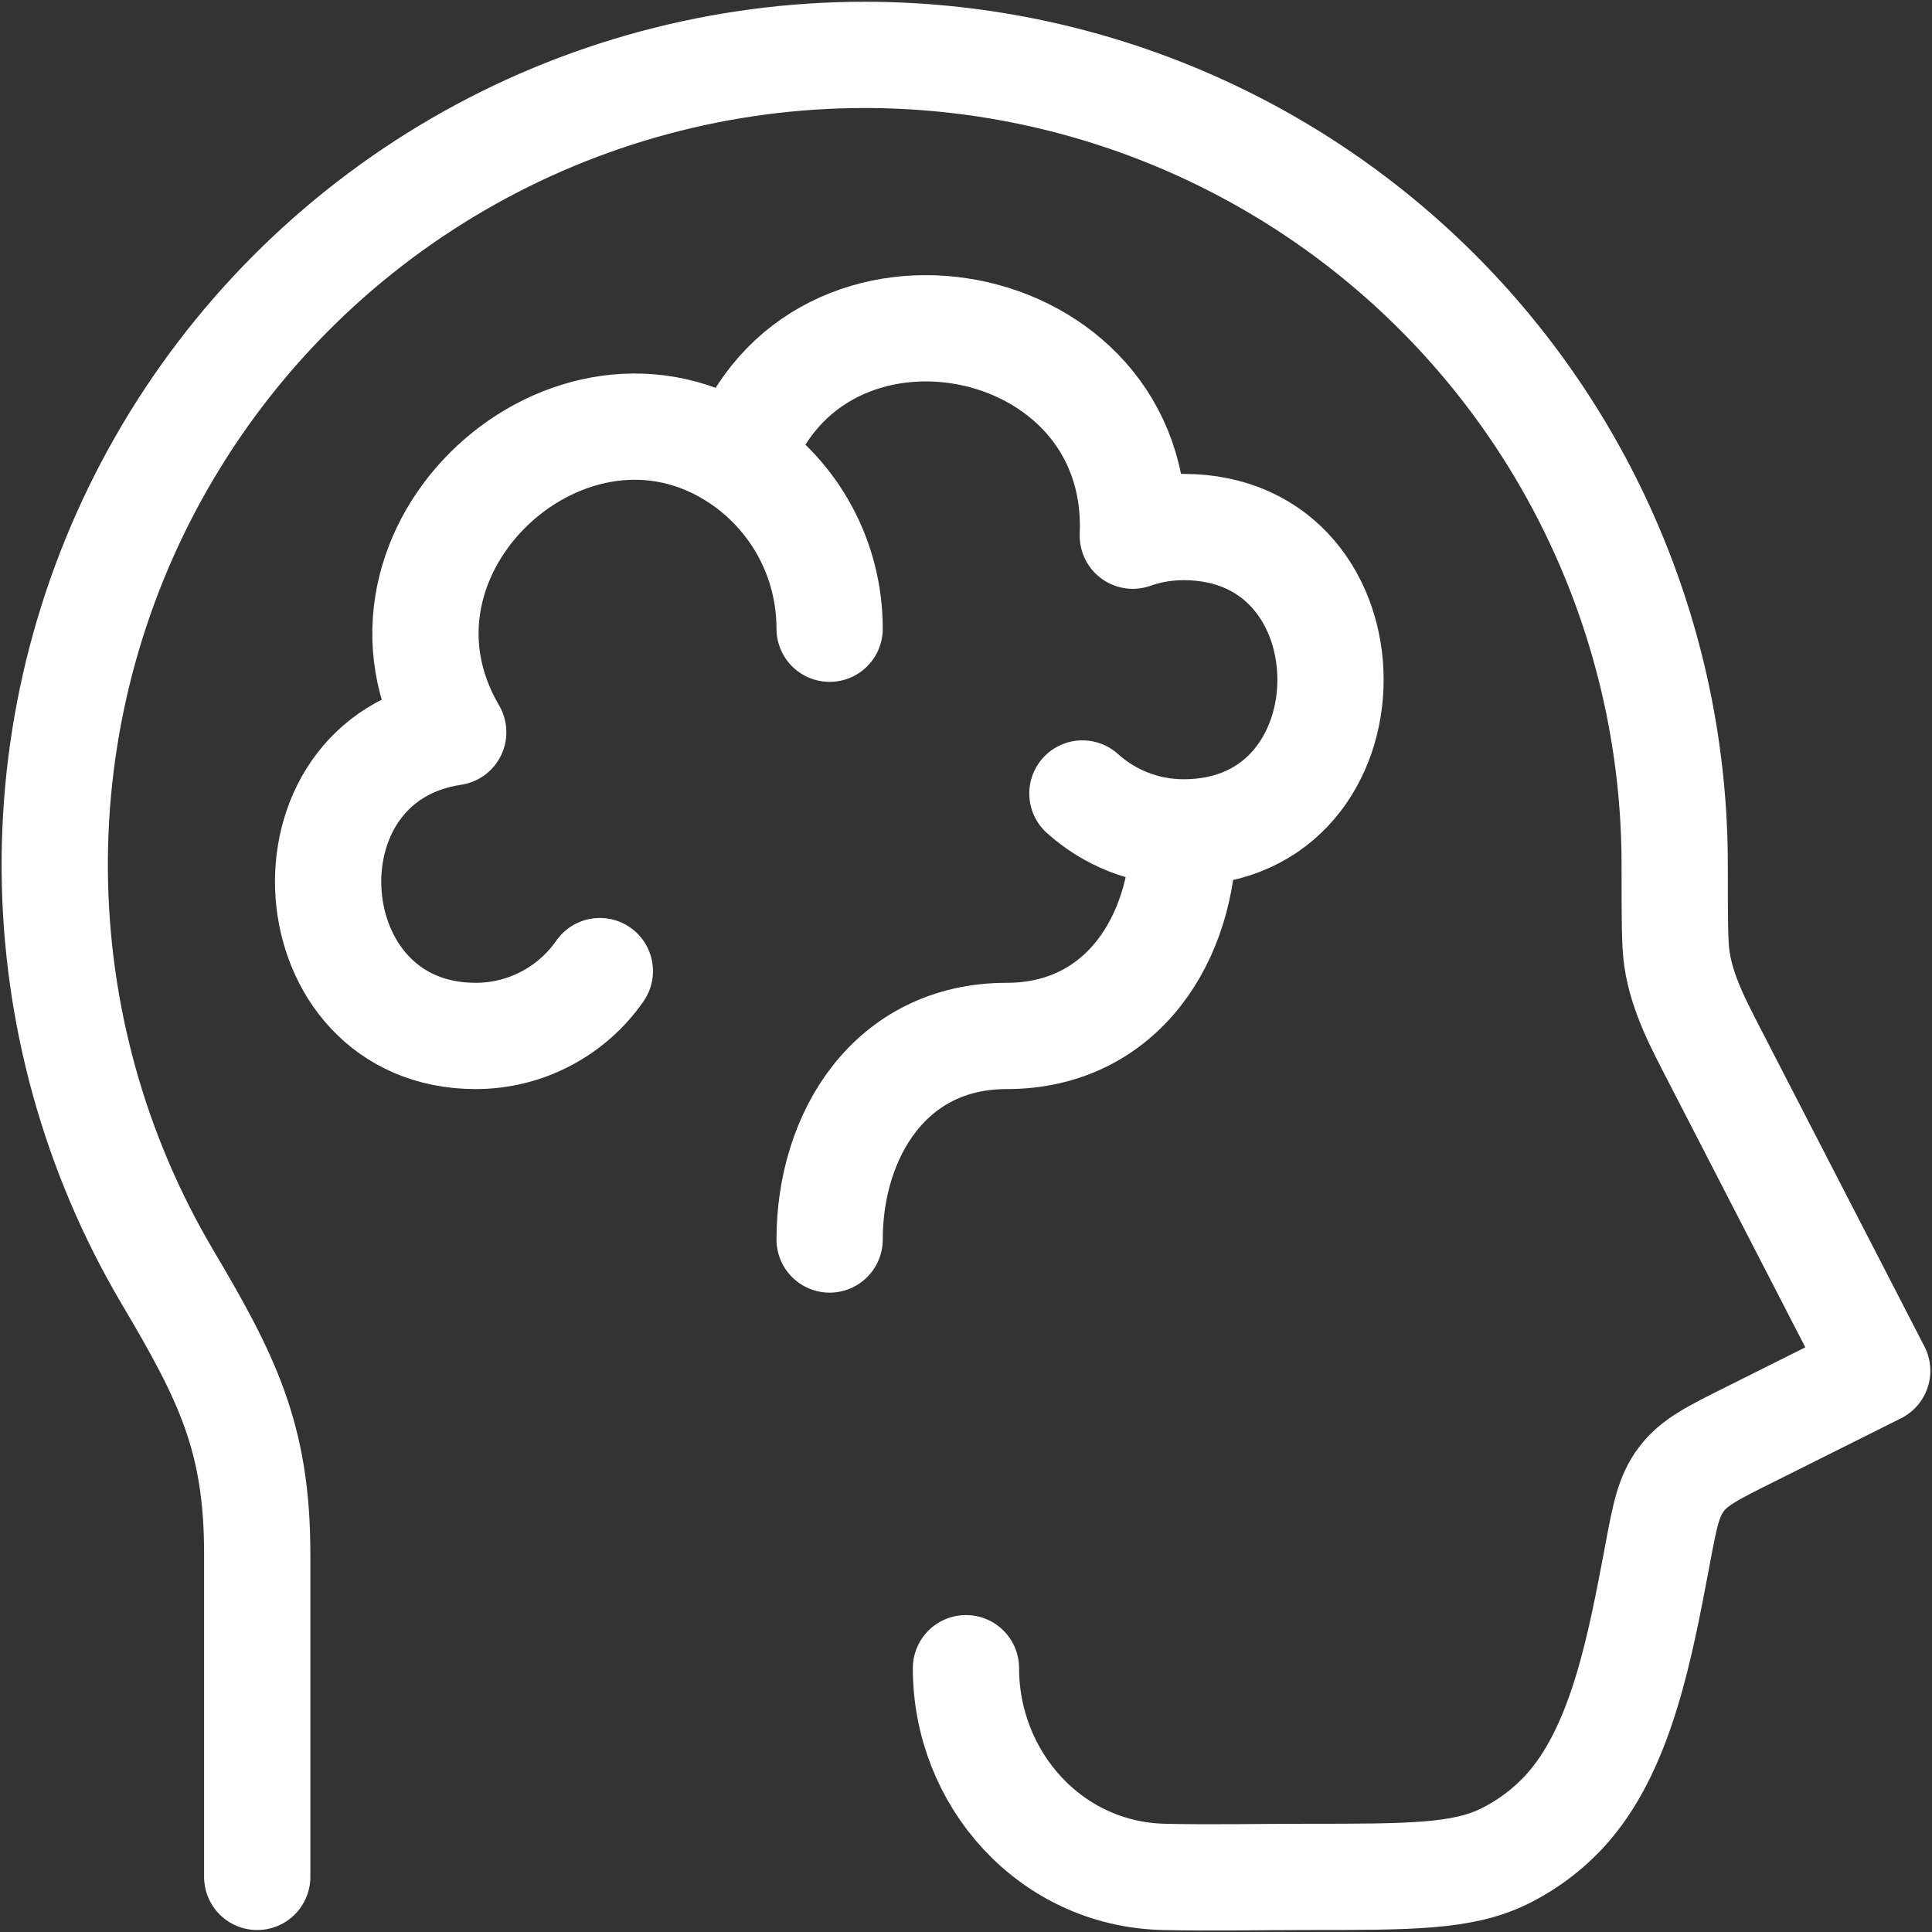
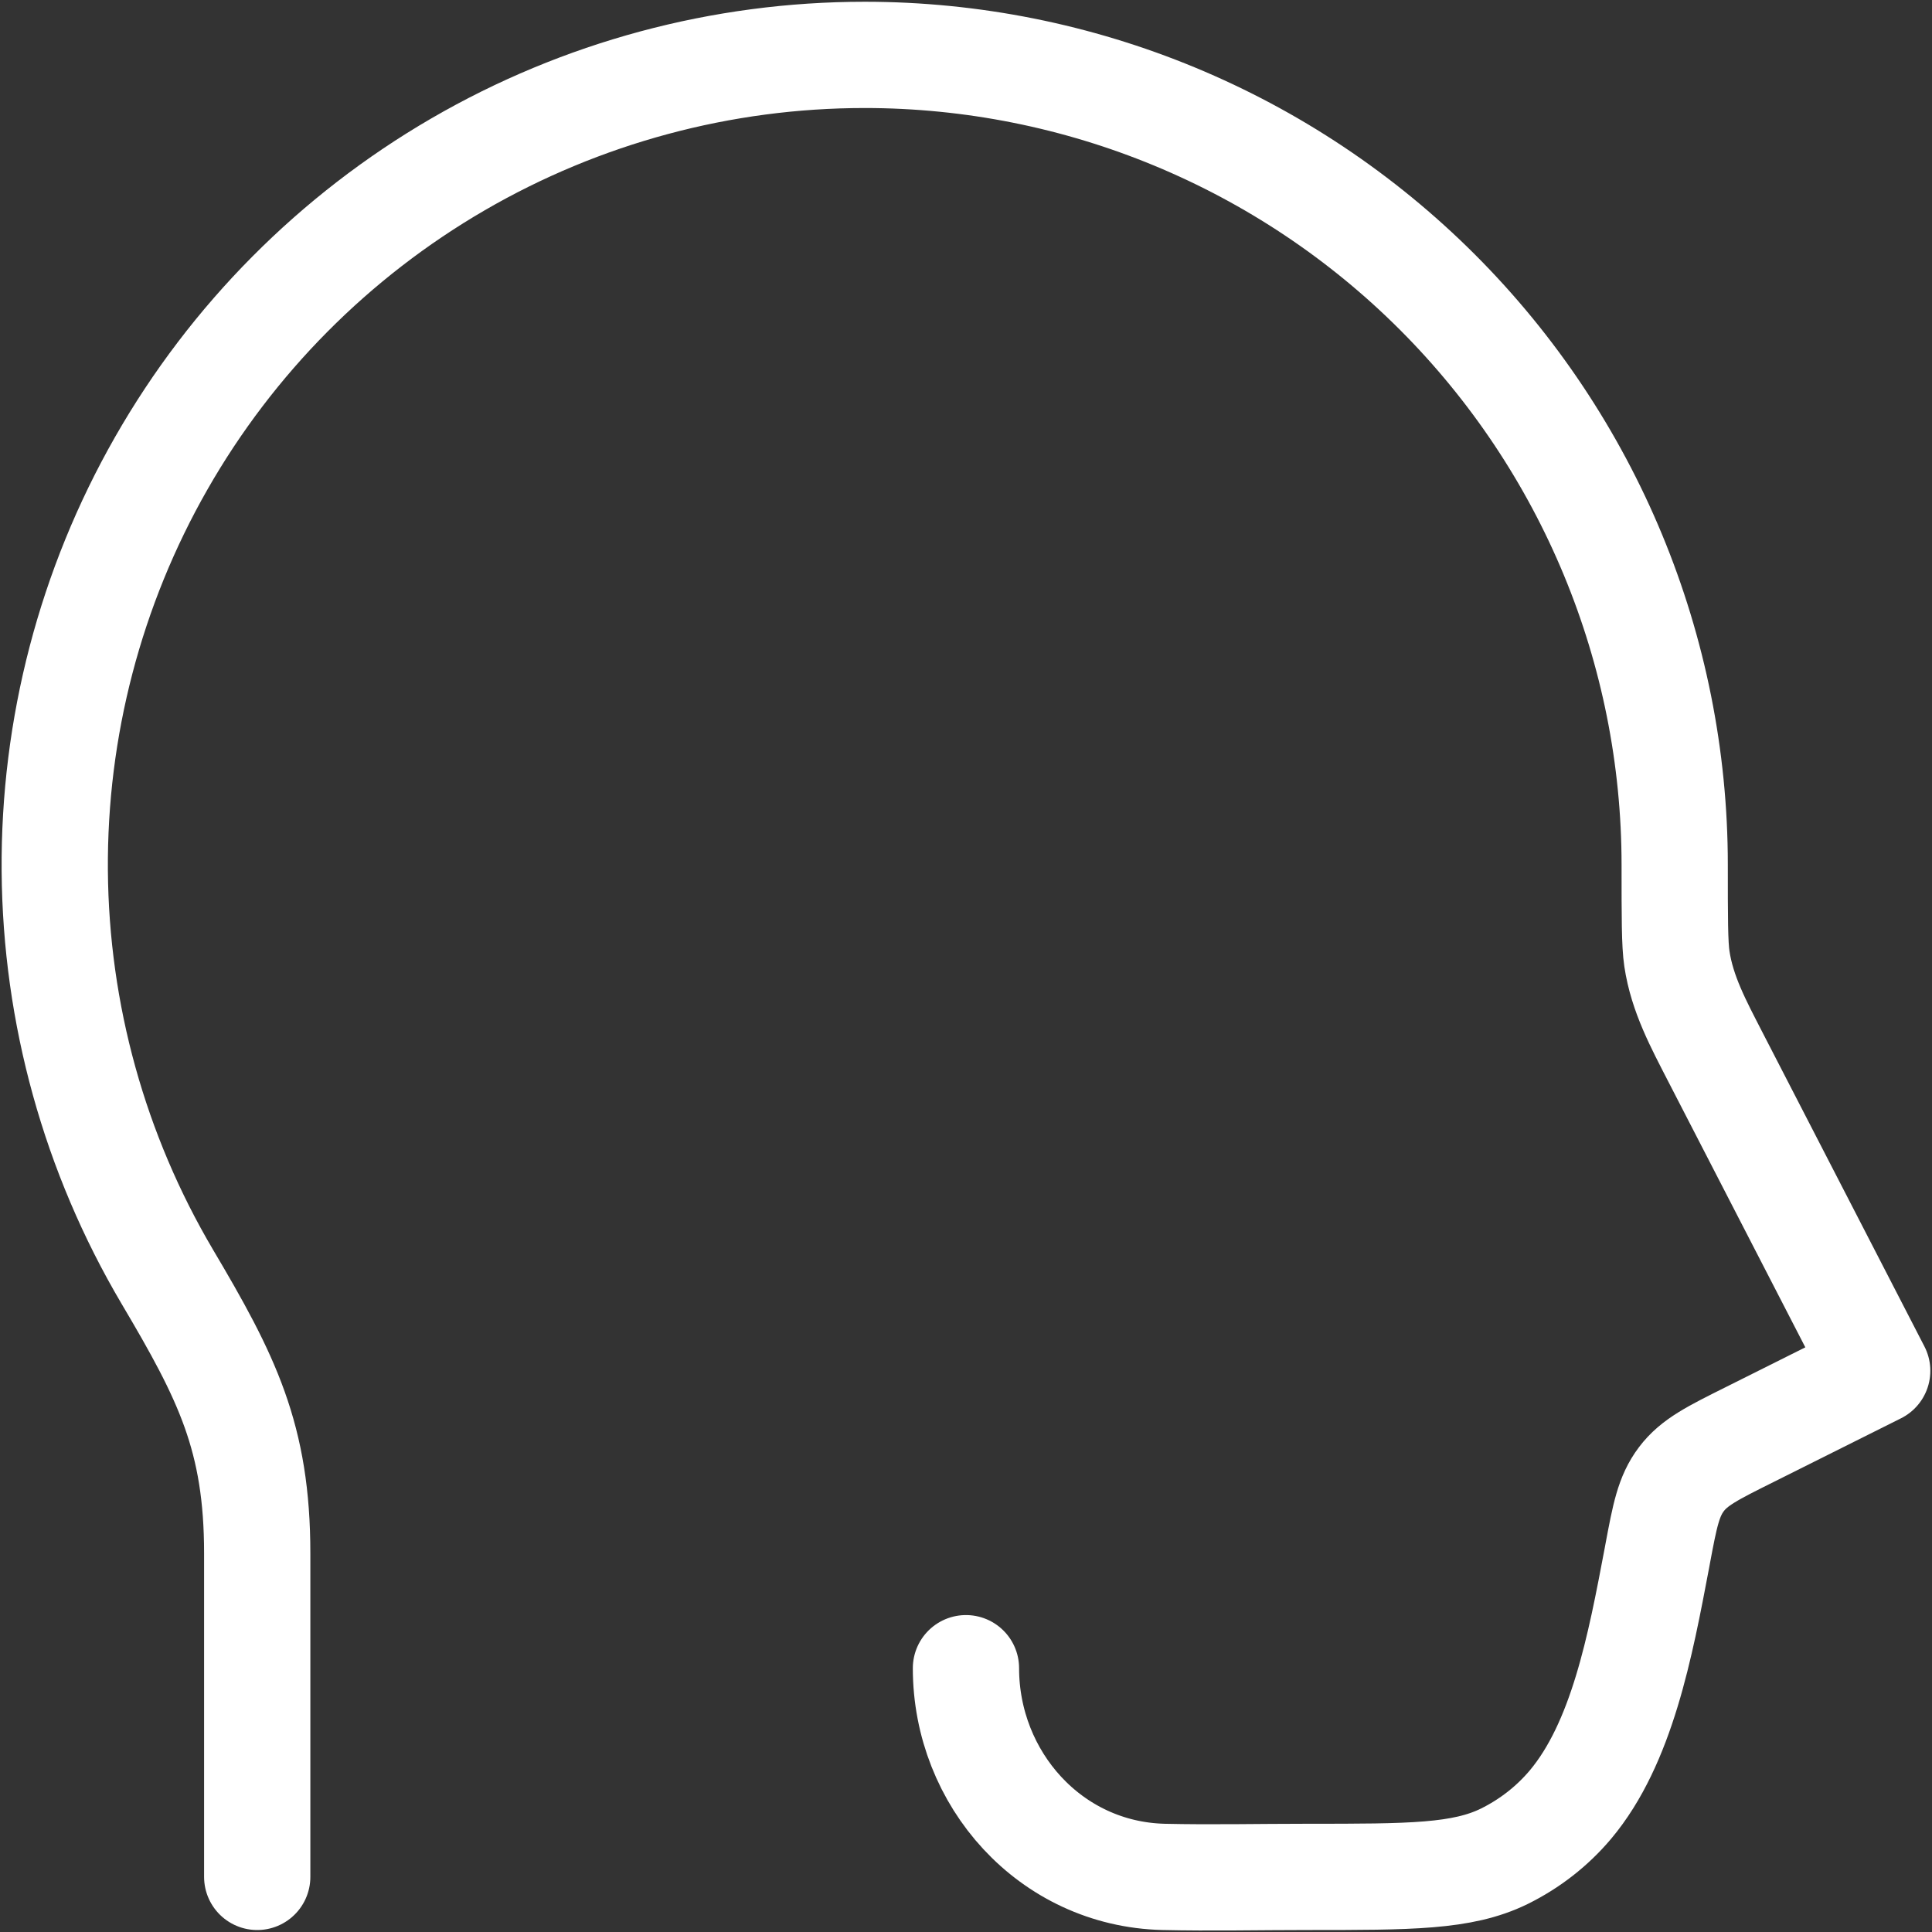
<svg xmlns="http://www.w3.org/2000/svg" width="44" height="44" viewBox="0 0 44 44" fill="none">
  <rect x="0" y="0" width="44" height="44" fill="#333333" stroke="none" />
  <path d="M5.858 42.745V35.378C5.858 32.74 5.167 31.368 3.809 29.075C2.155 26.274 1.271 23.085 1.247 19.831C1.223 16.578 2.059 13.376 3.672 10.551C5.285 7.725 7.617 5.377 10.431 3.743C13.244 2.11 16.44 1.25 19.693 1.25C24.585 1.251 29.276 3.194 32.735 6.652C36.194 10.111 38.139 14.801 38.14 19.693C38.14 20.896 38.14 21.498 38.19 21.834C38.31 22.64 38.688 23.333 39.056 24.051L42.752 31.219L39.846 32.672C39.006 33.091 38.584 33.3 38.292 33.688C37.999 34.076 37.916 34.516 37.752 35.39L37.736 35.477C37.356 37.486 36.939 39.703 35.764 41.101C35.349 41.593 34.834 41.993 34.255 42.278C33.299 42.745 32.122 42.745 29.769 42.745C28.679 42.745 27.588 42.77 26.498 42.745C23.919 42.681 21.999 40.51 21.999 37.992" stroke="white" stroke-width="2.42" stroke-linecap="round" stroke-linejoin="round" />
-   <path d="M26.955 18.957C26.071 18.957 25.263 18.621 24.651 18.071M26.955 18.957C26.955 21.335 25.577 23.593 22.925 23.593C20.272 23.593 18.894 25.851 18.894 28.229M26.955 18.957C31.417 18.957 31.417 12.003 26.955 12.003C26.548 12.004 26.163 12.07 25.799 12.2C26.017 7.016 18.544 5.609 16.85 10.465M16.85 10.465C18.085 11.297 18.894 12.713 18.894 14.319M16.85 10.465C13.007 7.871 7.885 12.526 10.322 16.676C6.233 17.289 6.669 23.593 10.834 23.593C11.389 23.593 11.937 23.459 12.429 23.201C12.921 22.944 13.344 22.572 13.661 22.116" stroke="white" stroke-width="2.42" stroke-linecap="round" stroke-linejoin="round" />
</svg>